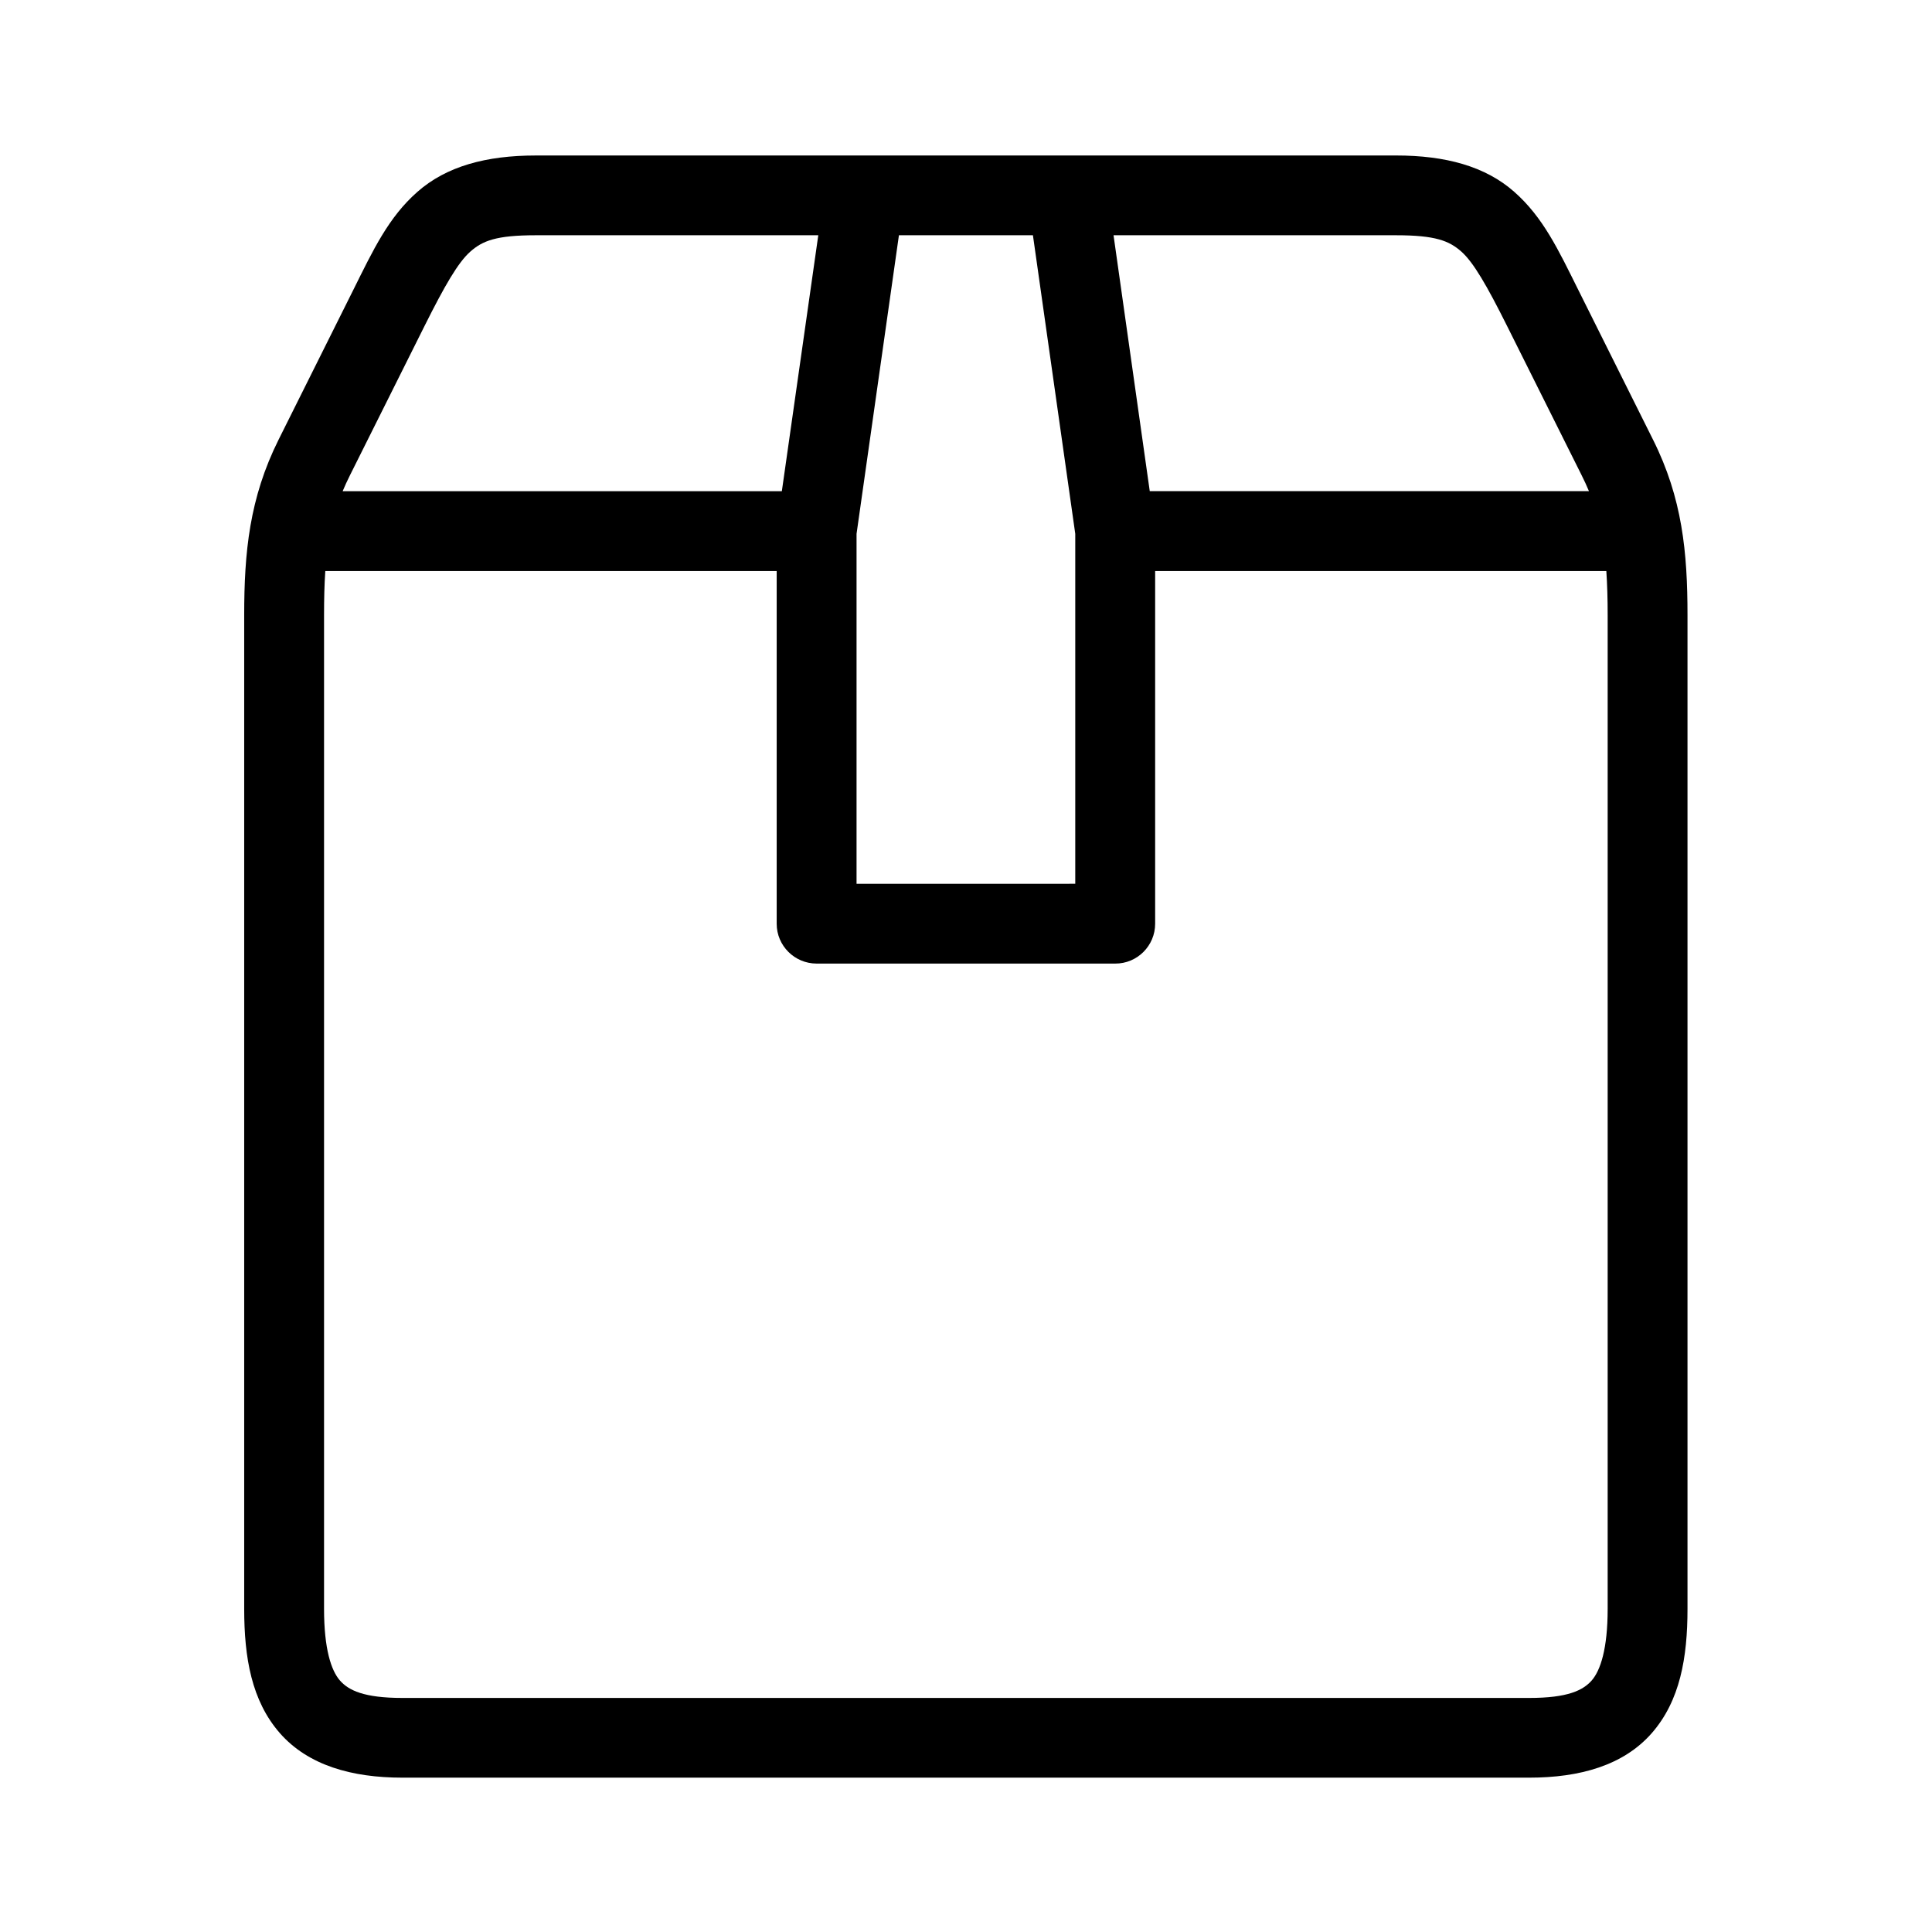
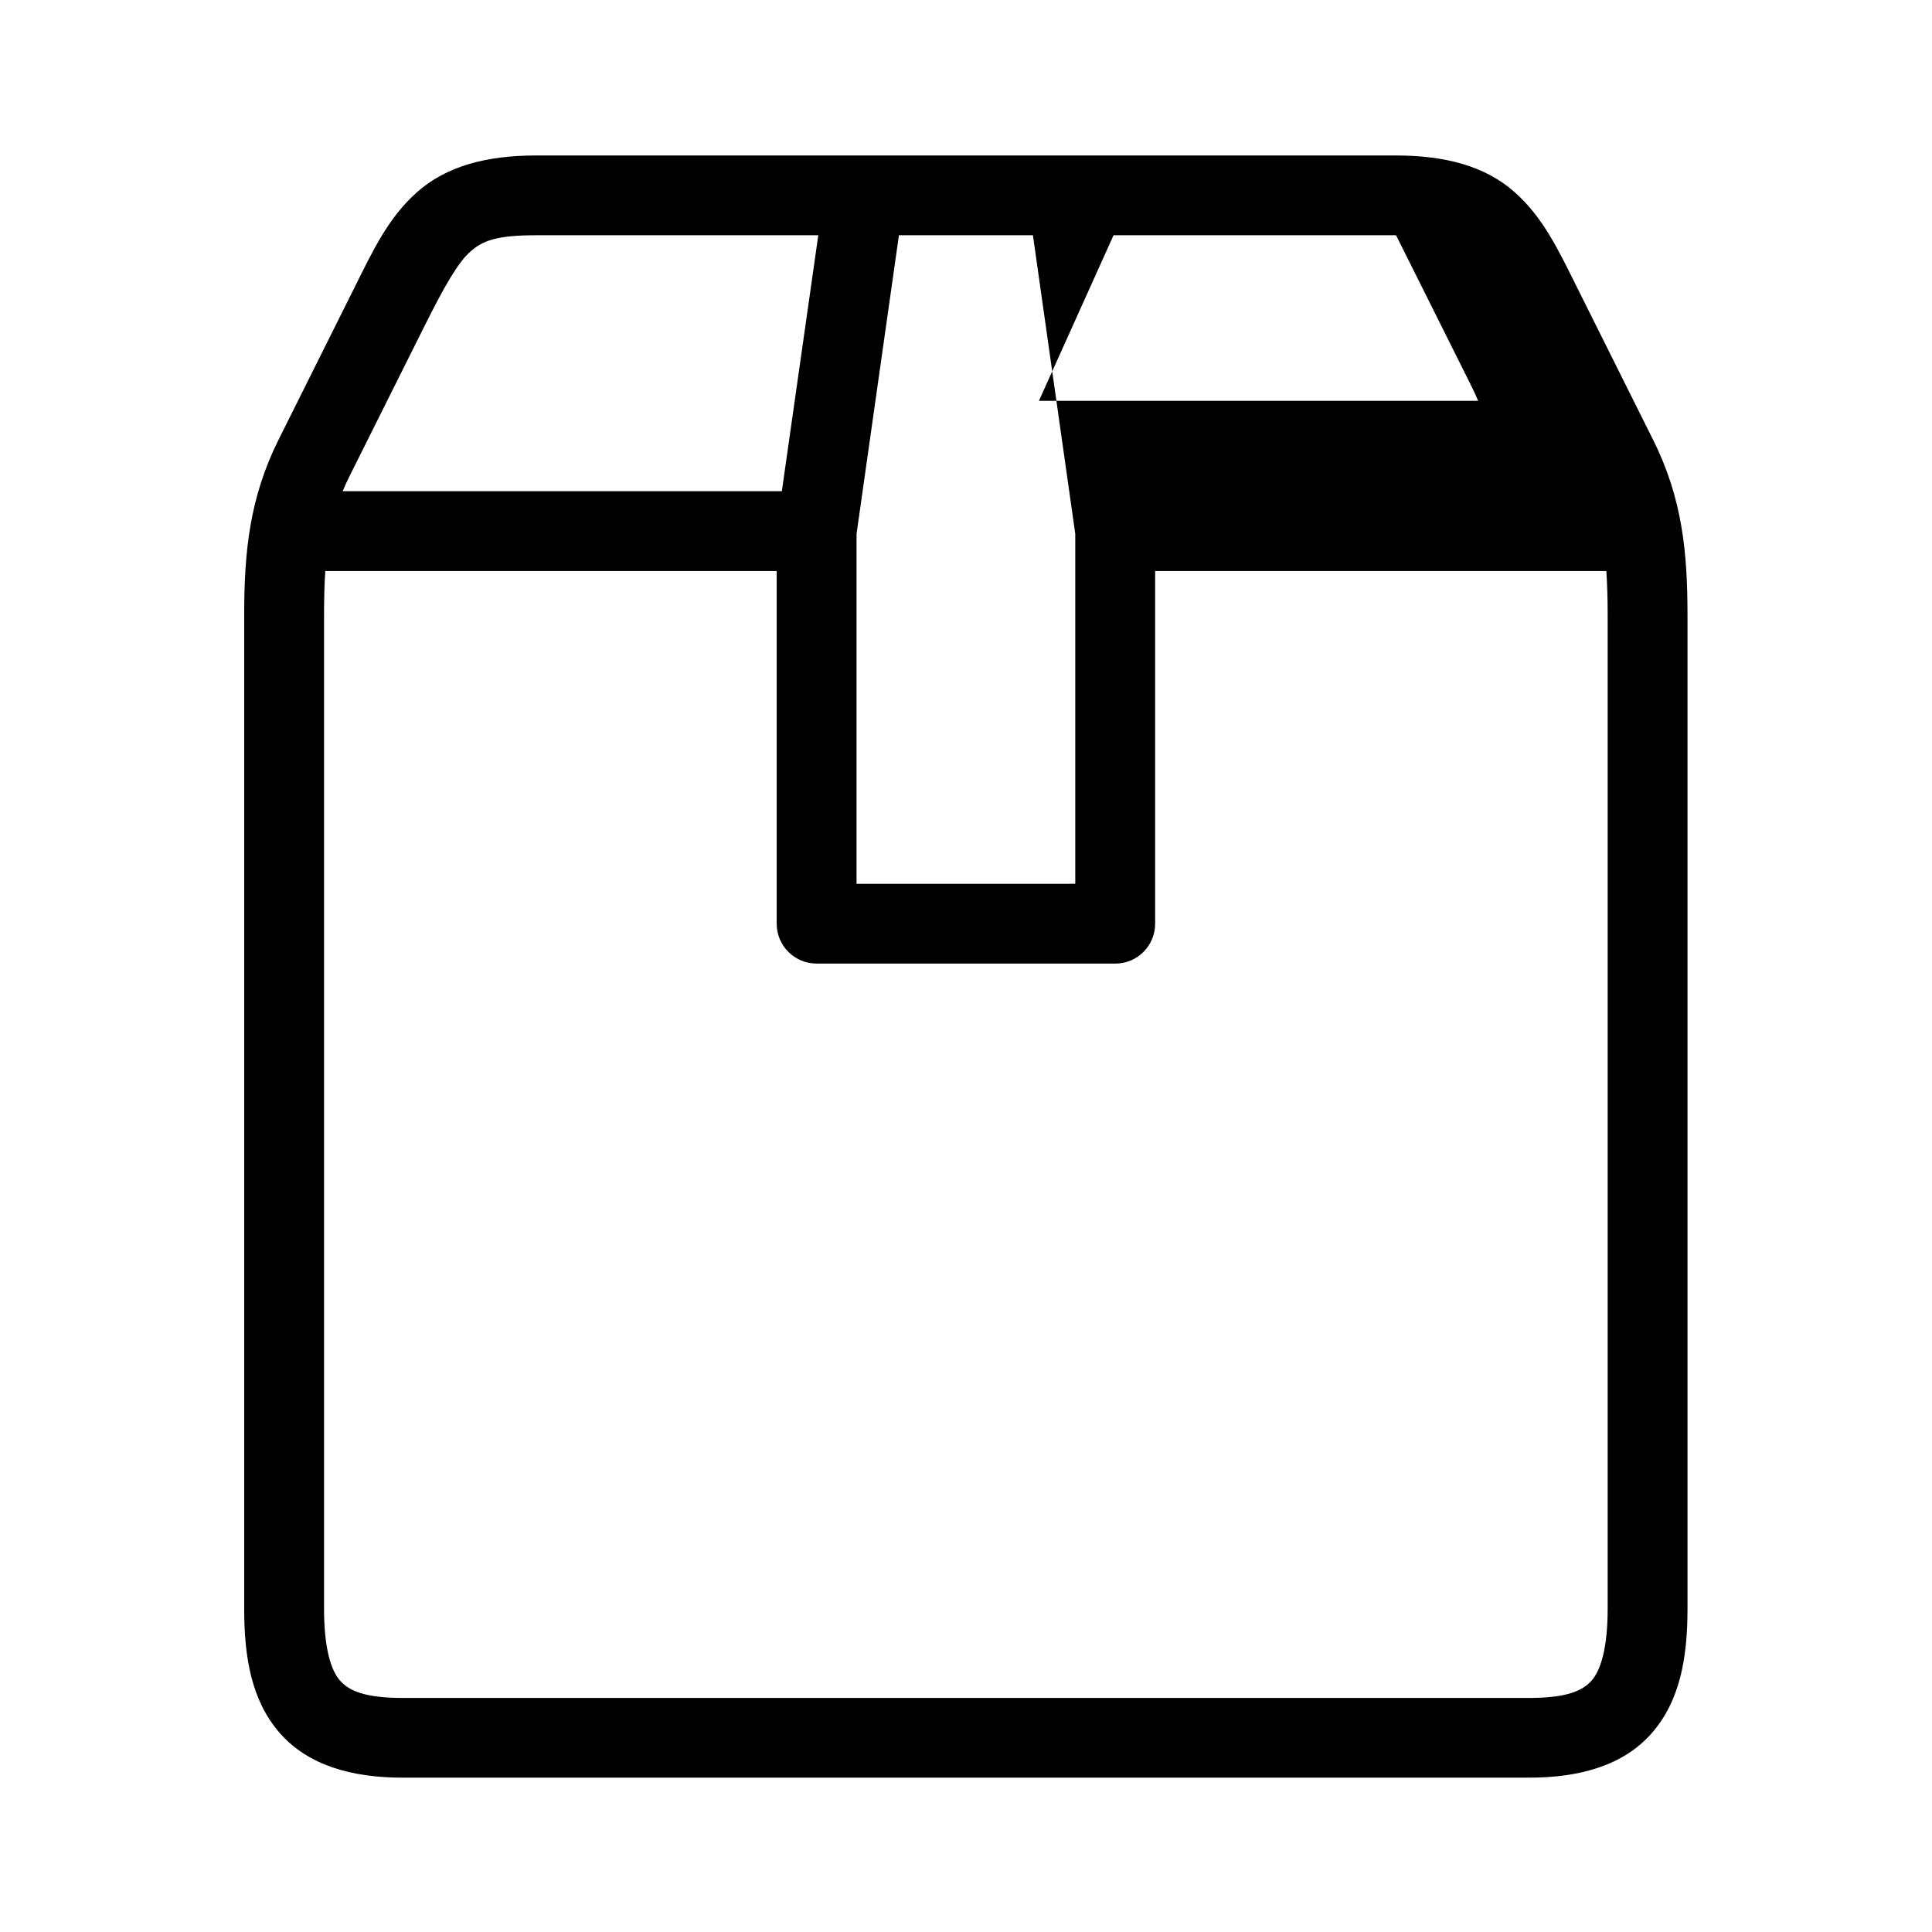
<svg xmlns="http://www.w3.org/2000/svg" fill="#000000" width="800px" height="800px" version="1.1" viewBox="144 144 512 512">
-   <path d="m230.21 295.33h119.62v93.477c0 5.828 4.758 10.551 10.586 10.551h79.125c5.84 0.035 10.586-4.727 10.586-10.551v-93.477h119.57c0.242 3.582 0.352 7.379 0.352 11.723v263.3c0 10.641-1.926 16.355-4.223 18.984-2.305 2.625-6.363 4.637-16.562 4.637h-298.59c-10.234 0-14.293-2.008-16.598-4.637-2.297-2.621-4.199-8.34-4.199-18.984v-263.3c0-4.344 0.09-8.141 0.332-11.723zm208.89-88.984h74.871c10.496 0 14.086 1.488 17.32 4.344 3.215 2.856 6.801 9.098 12.047 19.594l19.789 39.617c0.734 1.461 1.379 2.859 1.961 4.262l-116.39-0.004zm-56.875 0h35.512l11.219 79.125v92.746l-57.961 0.004v-92.746zm-96.277 0h74.906l-9.656 67.82h-116.39c0.582-1.398 1.227-2.801 1.961-4.262l19.789-39.617c5.25-10.496 8.832-16.738 12.07-19.594 3.231-2.863 6.82-4.348 17.316-4.348zm0-21.137c-13.086 0-23.641 2.856-31.316 9.621-7.695 6.762-11.723 15.395-16.988 25.973l-19.801 39.684c-7.754 15.539-9.129 29.887-9.129 46.562v263.3c0 12.977 1.961 24.375 9.449 32.945 7.523 8.574 19.133 11.805 32.484 11.805h298.61c13.383 0 24.984-3.234 32.484-11.805 7.488-8.57 9.465-19.969 9.465-32.945v-263.3c0-16.676-1.367-31.023-9.152-46.562l-19.801-39.684c-5.269-10.586-9.293-19.211-16.969-25.973-7.664-6.769-18.219-9.625-31.316-9.625z" />
+   <path d="m230.21 295.33h119.62v93.477c0 5.828 4.758 10.551 10.586 10.551h79.125c5.84 0.035 10.586-4.727 10.586-10.551v-93.477h119.57c0.242 3.582 0.352 7.379 0.352 11.723v263.3c0 10.641-1.926 16.355-4.223 18.984-2.305 2.625-6.363 4.637-16.562 4.637h-298.59c-10.234 0-14.293-2.008-16.598-4.637-2.297-2.621-4.199-8.34-4.199-18.984v-263.3c0-4.344 0.09-8.141 0.332-11.723zm208.89-88.984h74.871l19.789 39.617c0.734 1.461 1.379 2.859 1.961 4.262l-116.39-0.004zm-56.875 0h35.512l11.219 79.125v92.746l-57.961 0.004v-92.746zm-96.277 0h74.906l-9.656 67.82h-116.39c0.582-1.398 1.227-2.801 1.961-4.262l19.789-39.617c5.25-10.496 8.832-16.738 12.07-19.594 3.231-2.863 6.82-4.348 17.316-4.348zm0-21.137c-13.086 0-23.641 2.856-31.316 9.621-7.695 6.762-11.723 15.395-16.988 25.973l-19.801 39.684c-7.754 15.539-9.129 29.887-9.129 46.562v263.3c0 12.977 1.961 24.375 9.449 32.945 7.523 8.574 19.133 11.805 32.484 11.805h298.61c13.383 0 24.984-3.234 32.484-11.805 7.488-8.57 9.465-19.969 9.465-32.945v-263.3c0-16.676-1.367-31.023-9.152-46.562l-19.801-39.684c-5.269-10.586-9.293-19.211-16.969-25.973-7.664-6.769-18.219-9.625-31.316-9.625z" />
</svg>